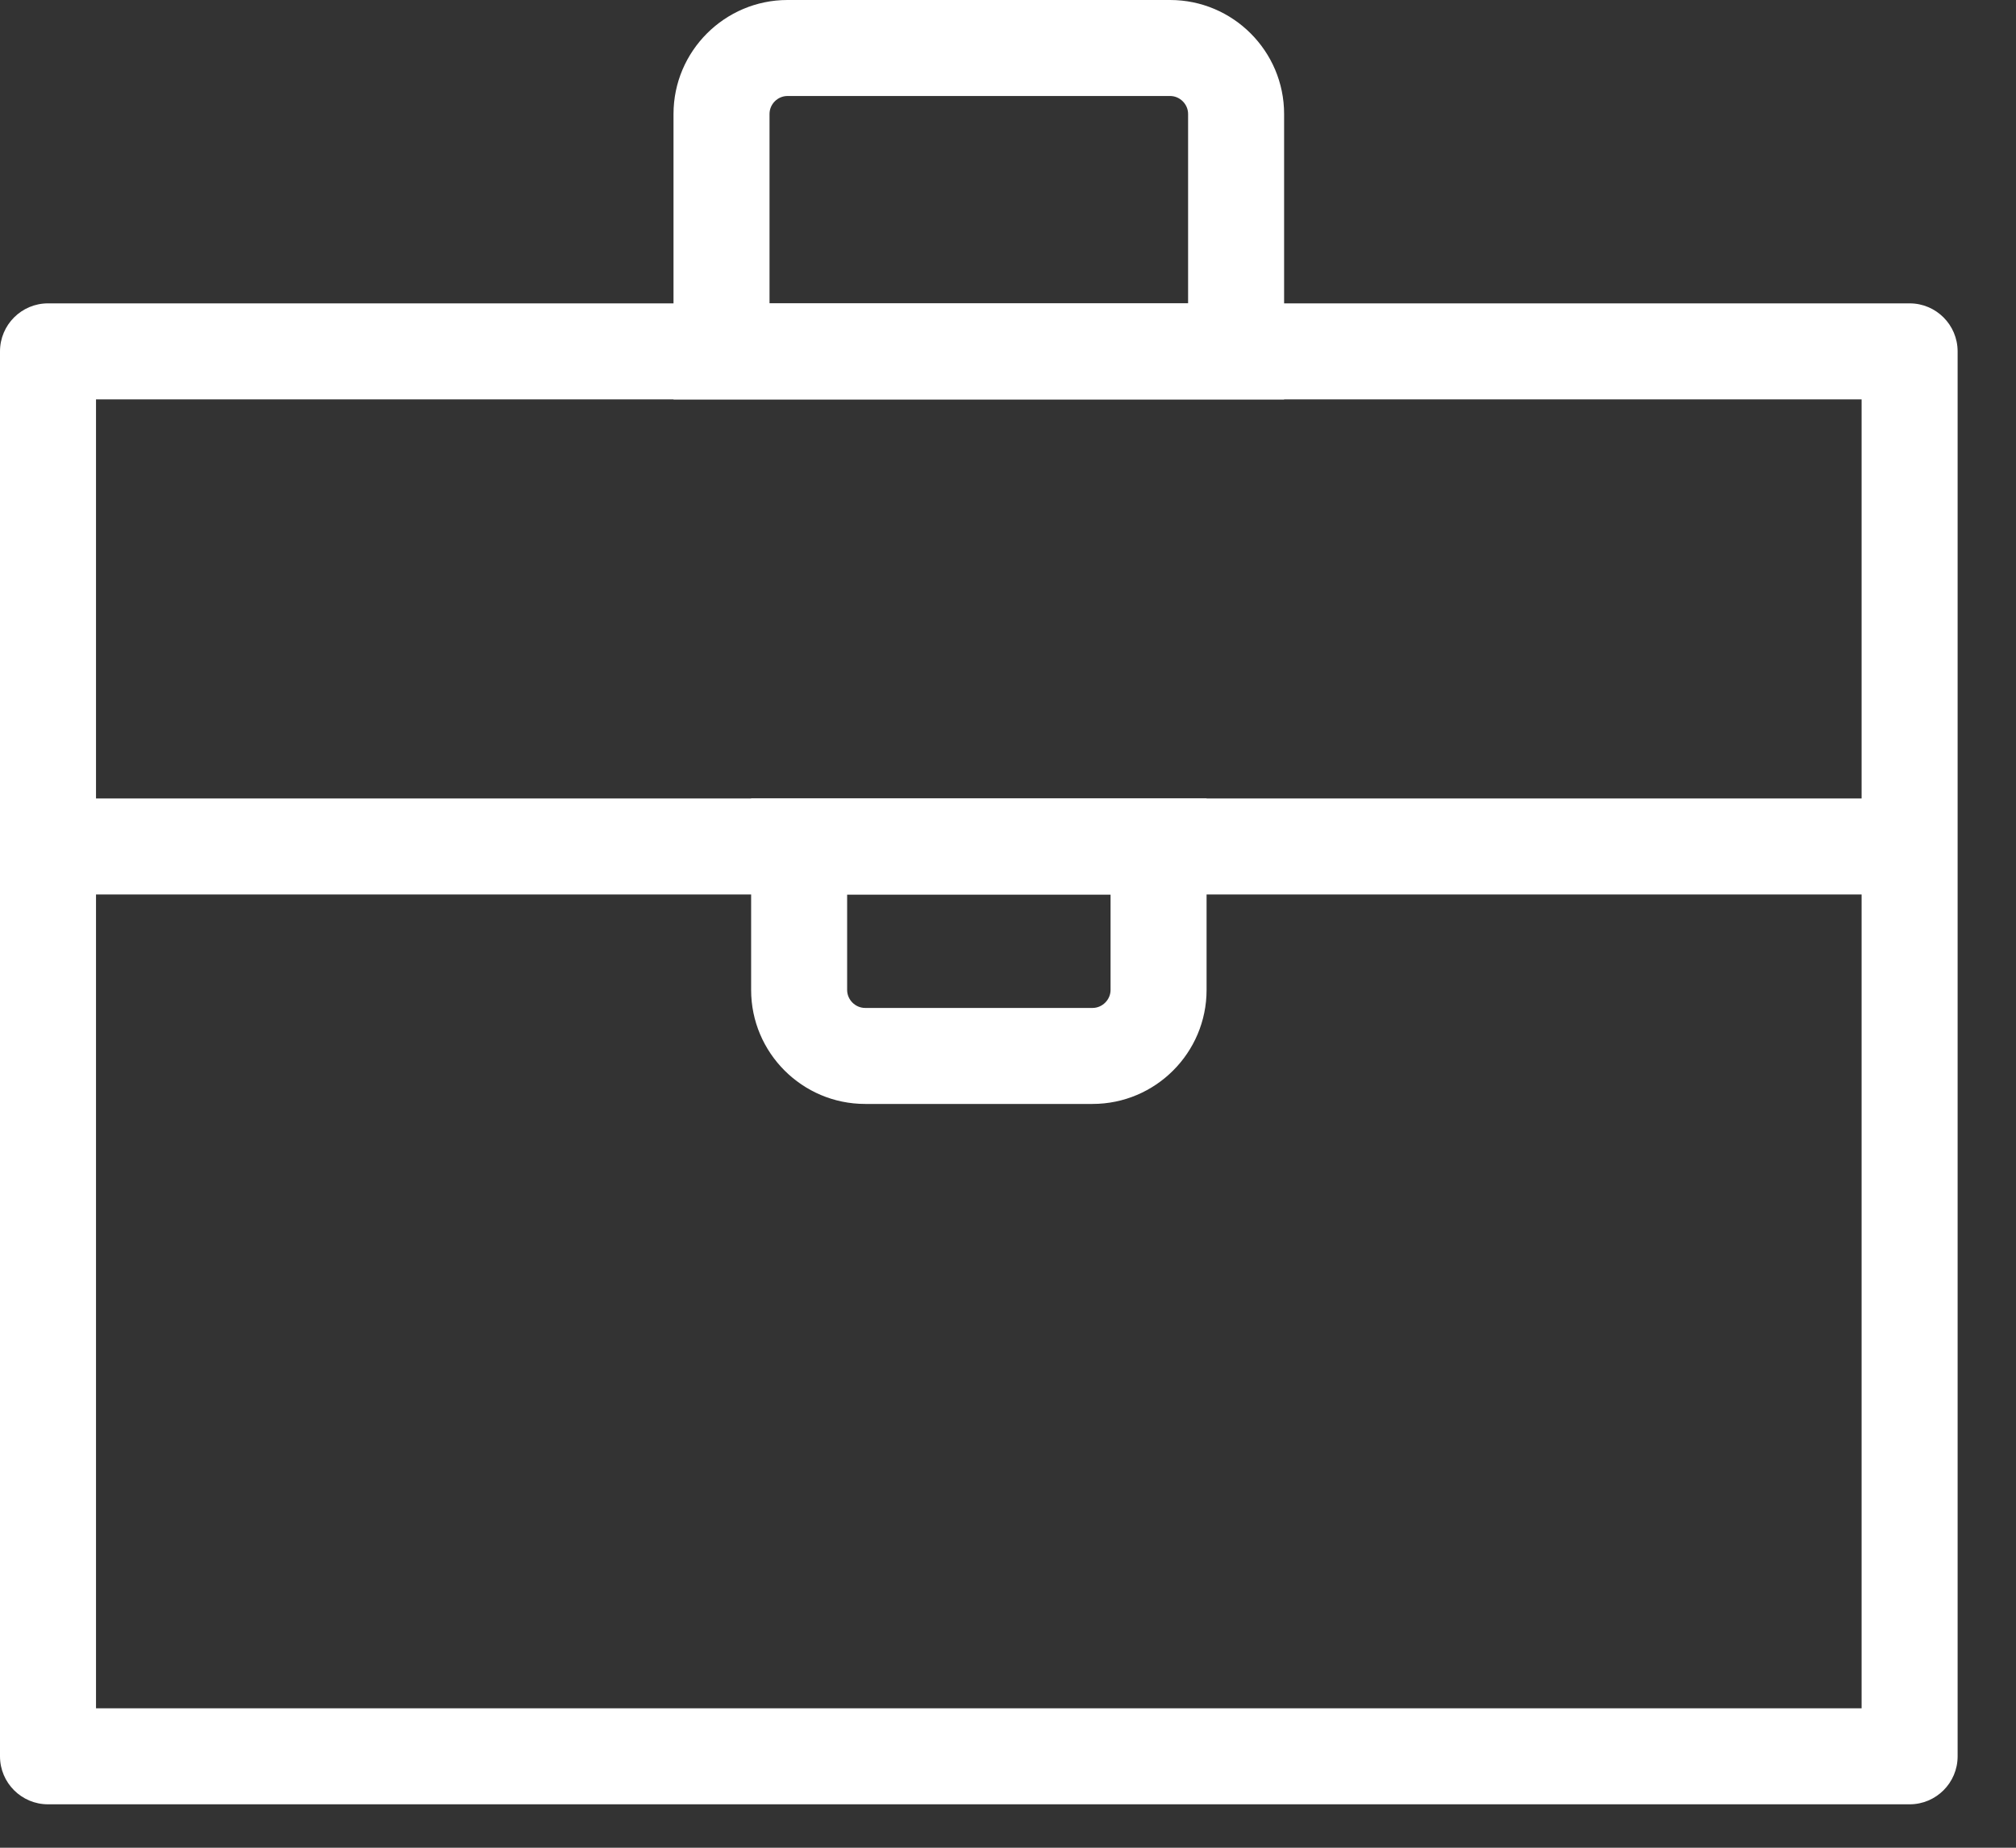
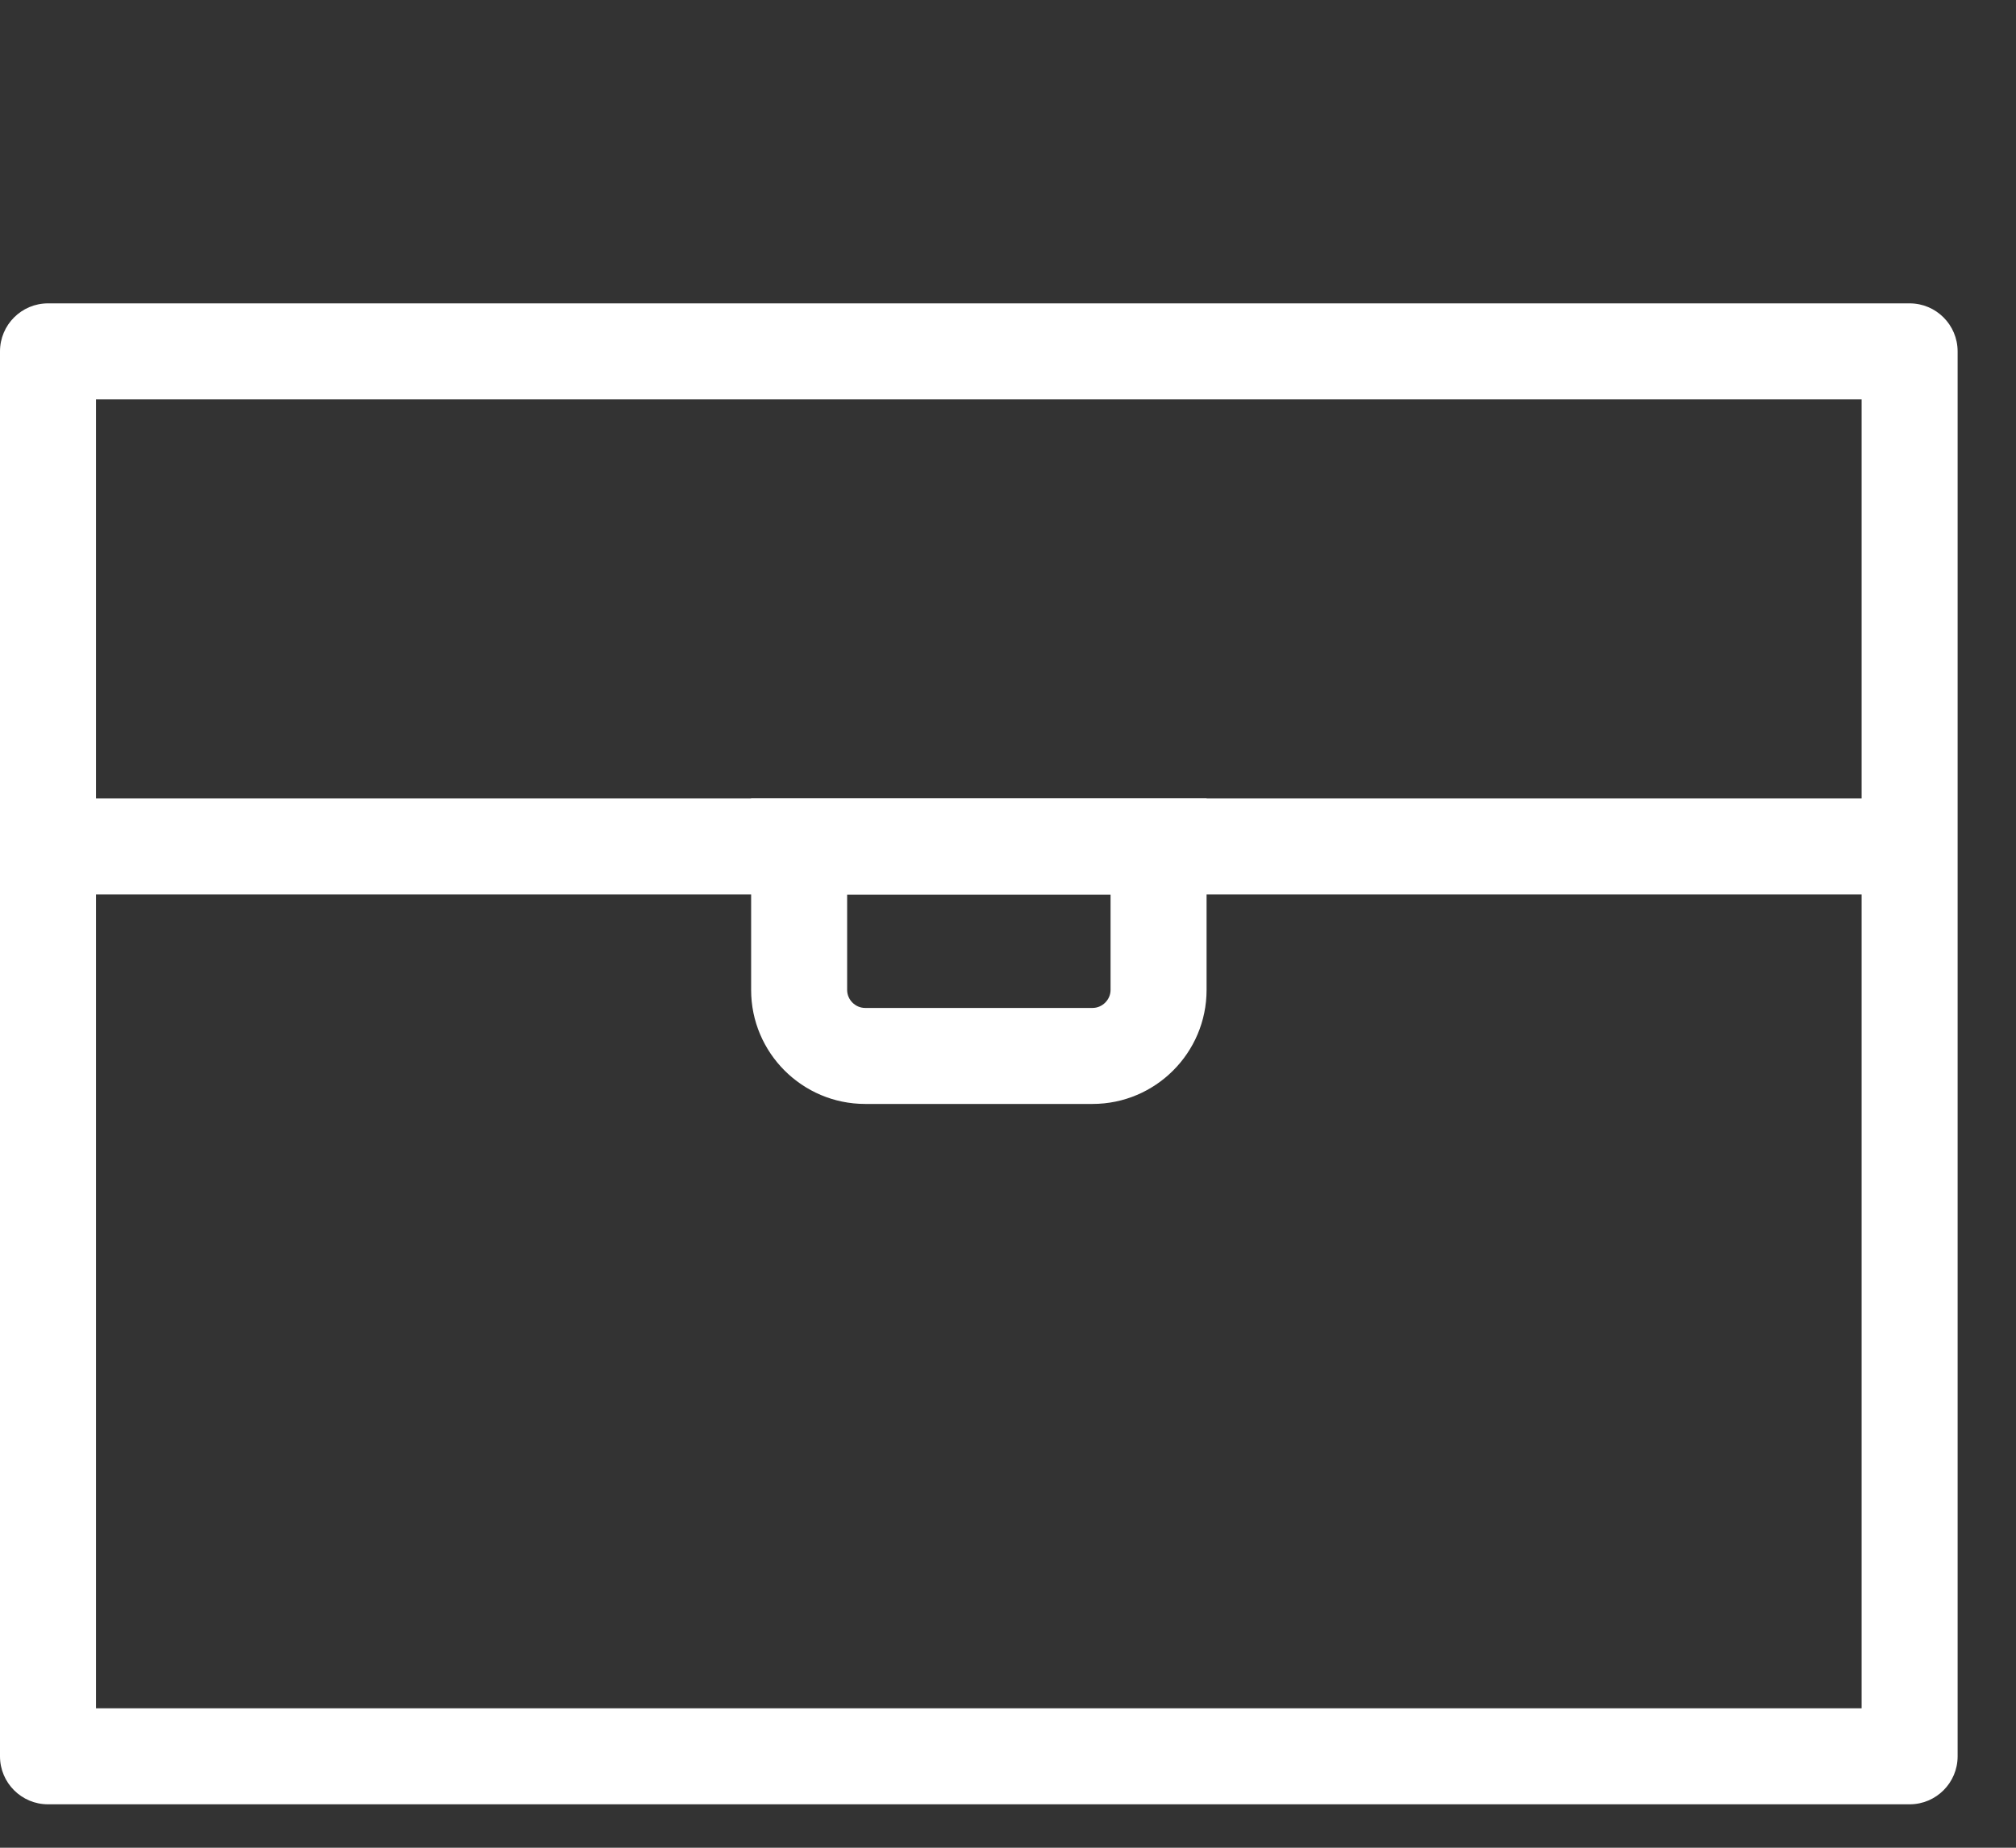
<svg xmlns="http://www.w3.org/2000/svg" width="24px" height="22px" viewBox="0 0 24 22" version="1.1">
  <rect x="0" y="0" width="24" height="22" fill="#333333" stroke="none" />
  <title>6402D43C-5BFA-4770-A7B0-2A9C6A3D2853</title>
  <desc>Created with sketchtool.</desc>
  <g id="Page-1" stroke="none" stroke-width="1" fill="none" fill-rule="evenodd">
    <g id="Adobe-list" transform="translate(-219, -520)" fill="#FFFFFF">
      <g id="Skill-Copy-6" transform="translate(207, 507)">
        <g id="Design-Fundamentals">
          <g id="Design-Fundamentals-for-Business">
            <g id="Group-6" transform="translate(12, 13)">
              <path d="M1.143,20.34 L22.162,20.34 L22.162,4.755 L1.143,4.755 L1.143,20.34 Z M22.734,21.483 L0.571,21.483 C0.256,21.483 0,21.227 0,20.912 L0,4.184 C0,3.868 0.256,3.612 0.571,3.612 L22.734,3.612 C23.049,3.612 23.305,3.868 23.305,4.184 L23.305,20.912 C23.305,21.227 23.049,21.483 22.734,21.483 L22.734,21.483 Z" id="Fill-1" />
              <polygon id="Fill-3" points="0.571 10.65 22.734 10.65 22.734 9.507 0.571 9.507" />
              <path d="M10.085,10.65 L10.085,11.787 C10.085,11.903 10.182,12.001 10.299,12.001 L13.007,12.001 C13.123,12.001 13.221,11.903 13.221,11.787 L13.221,10.65 L10.085,10.65 Z M13.007,13.144 L10.299,13.144 C9.551,13.144 8.942,12.535 8.942,11.787 L8.942,9.507 L14.364,9.507 L14.364,11.787 C14.364,12.535 13.755,13.144 13.007,13.144 L13.007,13.144 Z" id="Fill-4" />
-               <path d="M9.161,3.613 L14.144,3.613 L14.144,1.357 C14.144,1.24 14.046,1.143 13.93,1.143 L9.375,1.143 C9.258,1.143 9.161,1.24 9.161,1.357 L9.161,3.613 Z M15.287,4.756 L8.018,4.756 L8.018,1.357 C8.018,0.609 8.628,0 9.375,0 L13.93,0 C14.678,0 15.287,0.609 15.287,1.357 L15.287,4.756 Z" id="Fill-5" />
            </g>
          </g>
        </g>
      </g>
    </g>
  </g>
</svg>